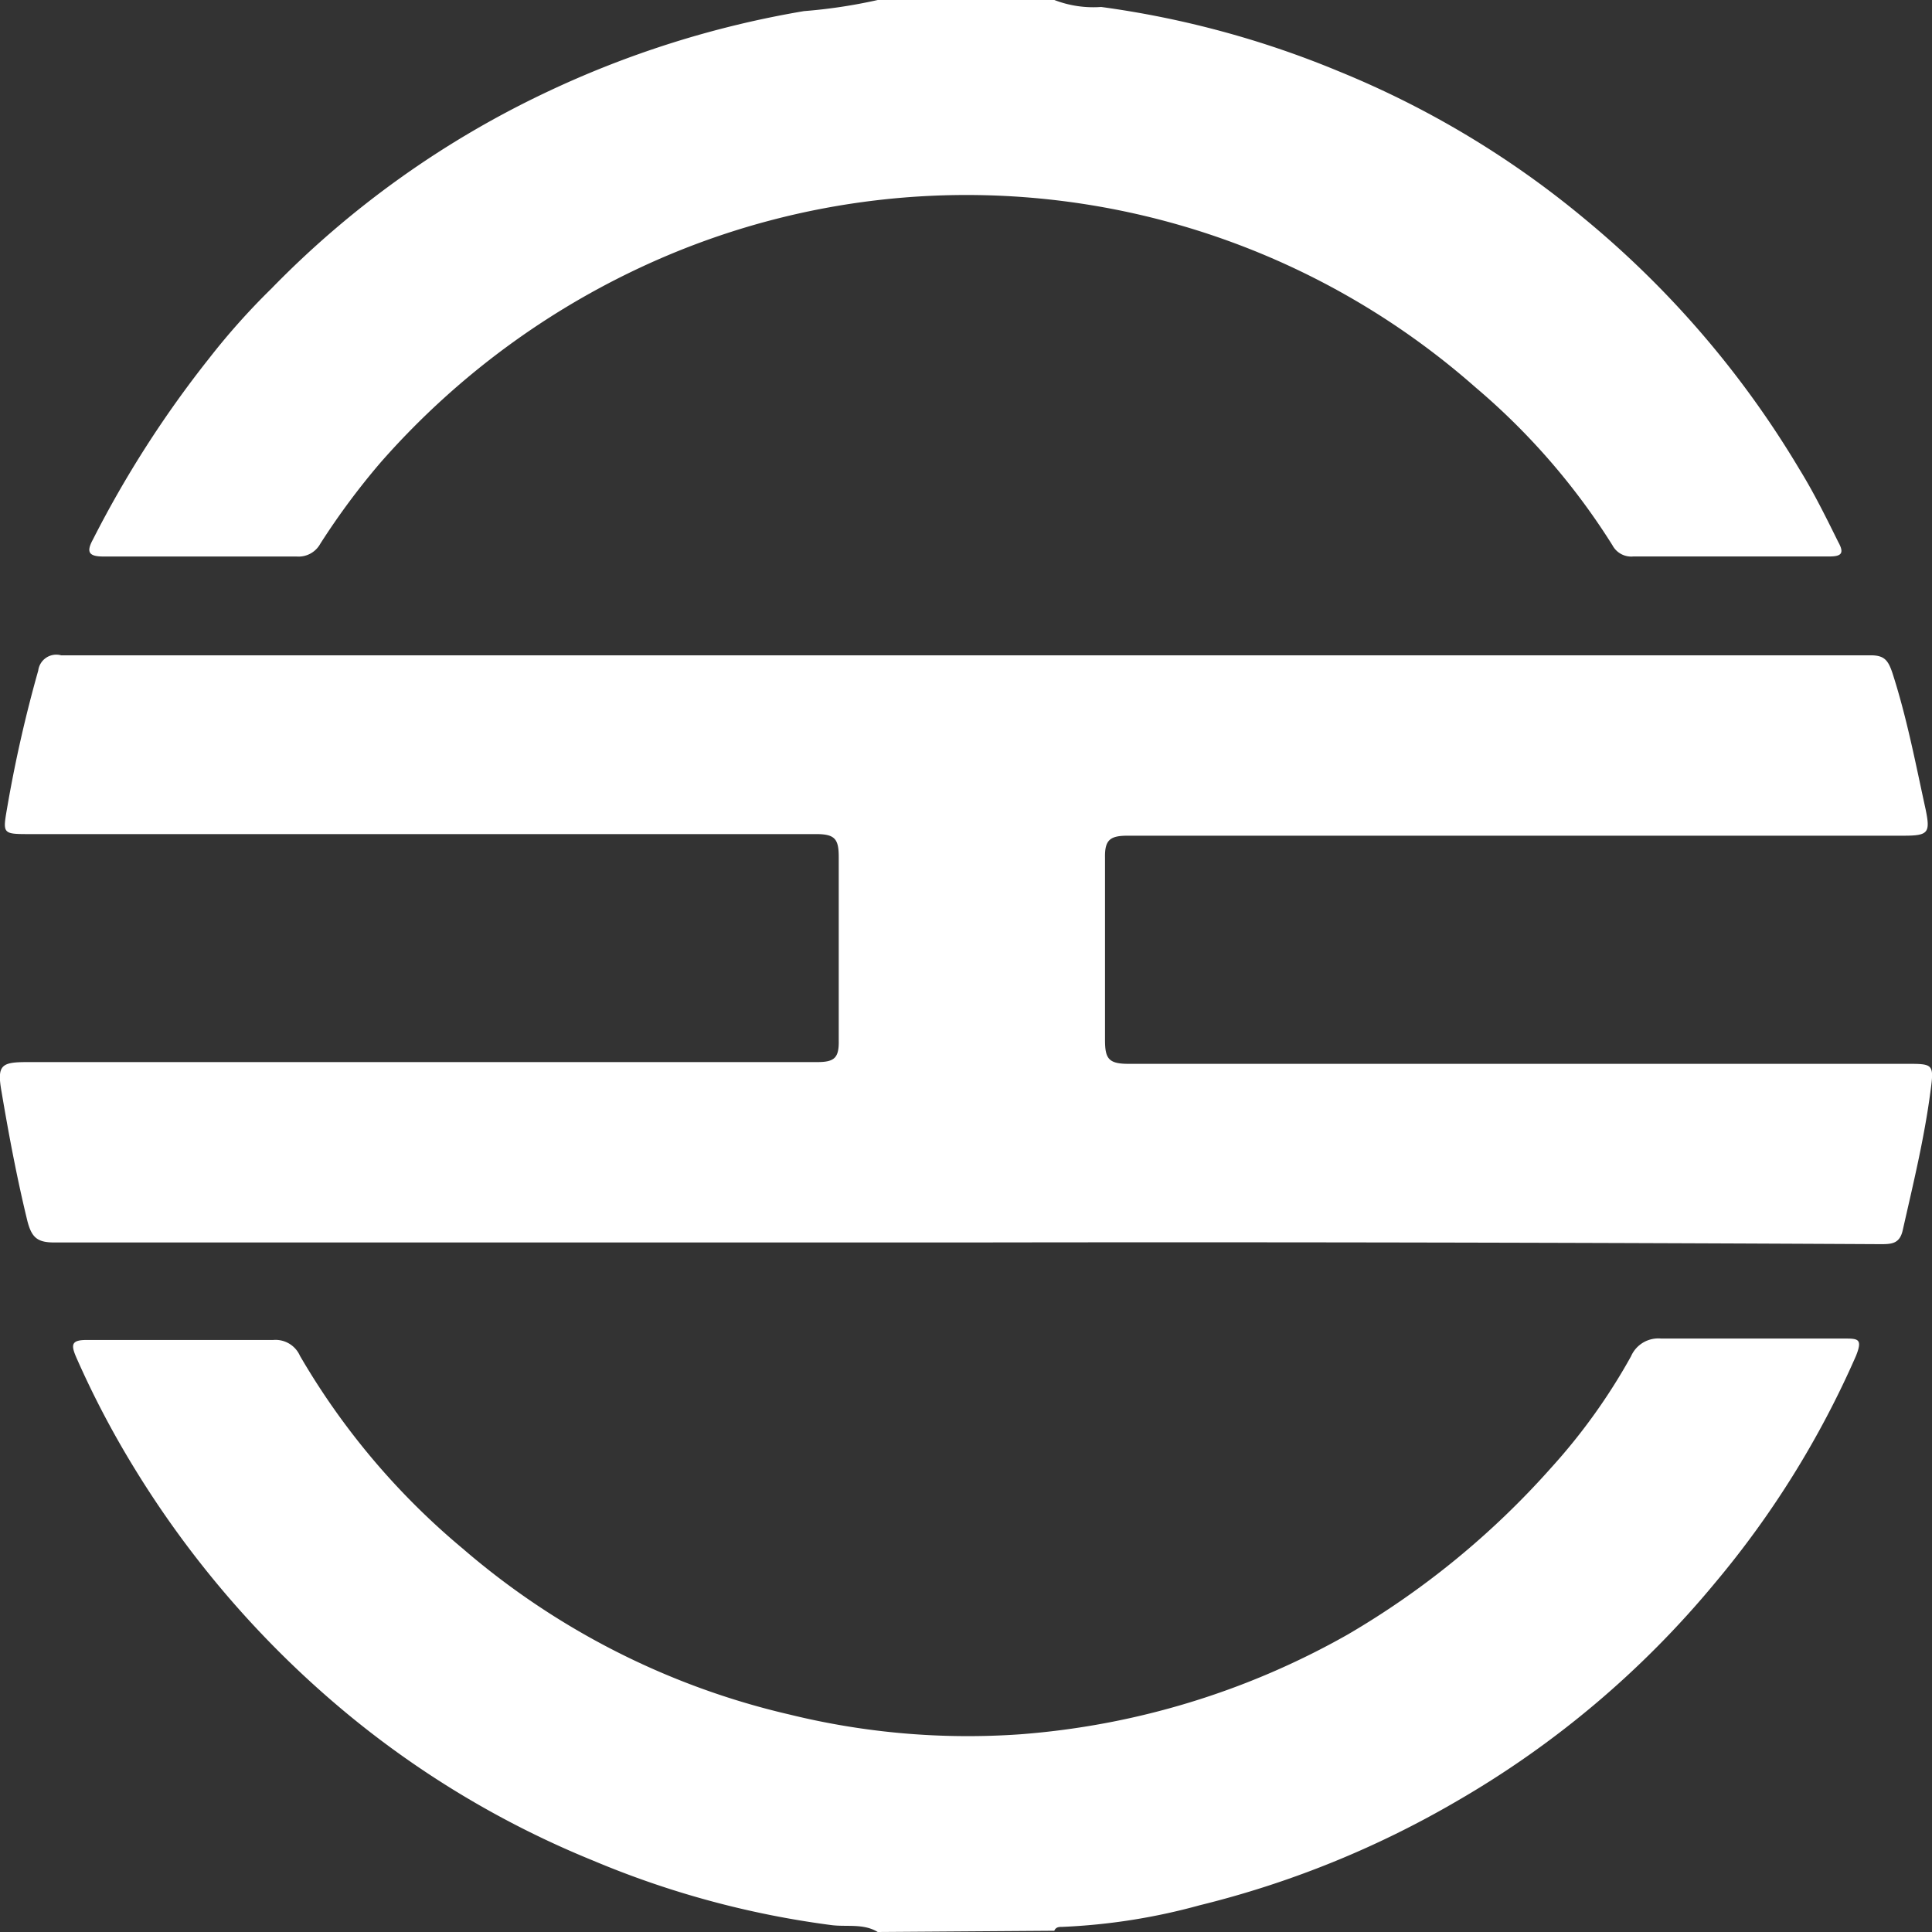
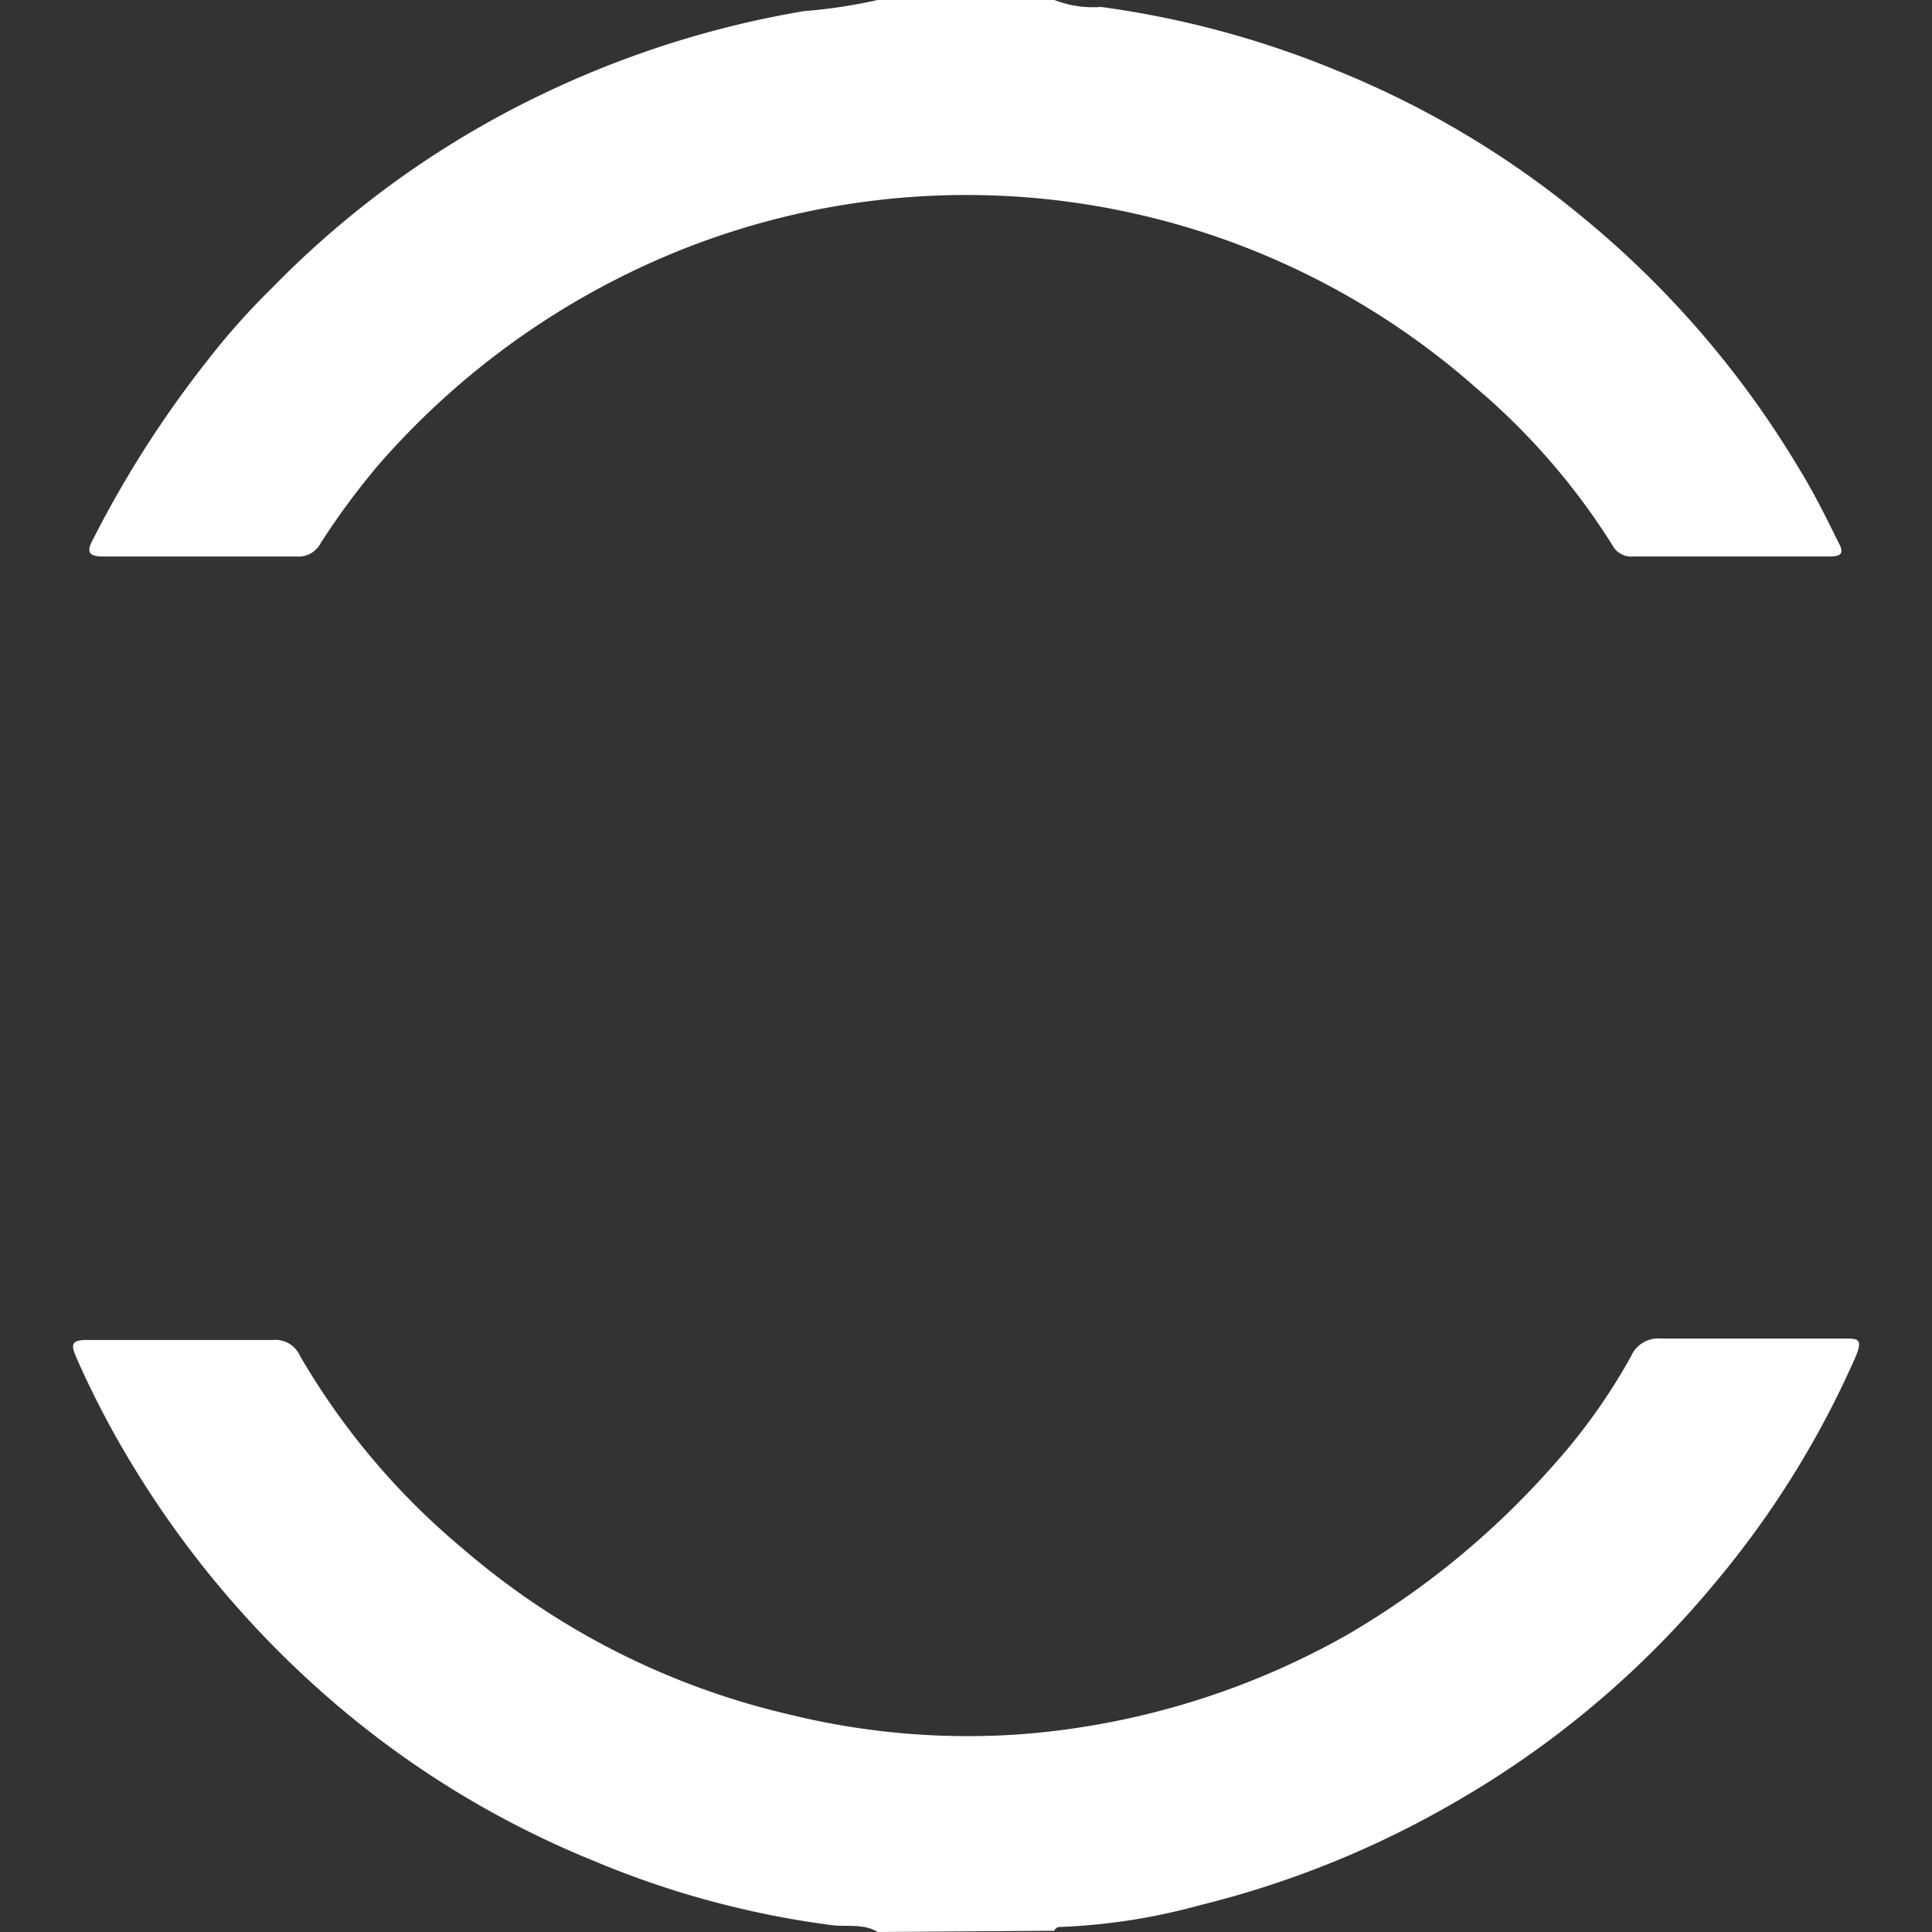
<svg xmlns="http://www.w3.org/2000/svg" id="グループ_23" data-name="グループ 23" width="39.972" height="39.972" viewBox="0 0 39.972 39.972">
  <rect x="0" y="0" width="39.972" height="39.972" fill="#333333" stroke="none" />
  <path id="パス_1" data-name="パス 1" d="M18.548,47.011c-.3-.183-.648-.1-.968-.144a19.026,19.026,0,0,1-4.918-1.332A19.538,19.538,0,0,1,7.577,42.5a20.445,20.445,0,0,1-4.454-5.159A19.038,19.038,0,0,1,1.98,35.154c-.128-.287-.136-.4.232-.391H6.034a.552.552,0,0,1,.56.327A15.009,15.009,0,0,0,9.96,39.077a15.8,15.8,0,0,0,6.773,3.437,15.451,15.451,0,0,0,4.758.407,16.226,16.226,0,0,0,6.781-2.065A17.27,17.27,0,0,0,32.486,37.4a12.3,12.3,0,0,0,1.647-2.3.616.616,0,0,1,.624-.367h3.782c.288,0,.392,0,.248.359a19.415,19.415,0,0,1-2.919,4.7,19.745,19.745,0,0,1-5.342,4.513,20.023,20.023,0,0,1-5.318,2.153,12.691,12.691,0,0,1-2.839.447c-.064,0-.136,0-.168.08Z" transform="translate(-0.388 -7.039)" fill="#fff" />
  <path id="パス_2" data-name="パス 2" d="M22.288,0a2.237,2.237,0,0,0,.968.144,19.691,19.691,0,0,1,4.918,1.332,19.354,19.354,0,0,1,5.078,3.046,19.949,19.949,0,0,1,4.454,5.191c.3.486.552,1,.8,1.5.128.231.072.3-.184.3H34.267a.44.44,0,0,1-.432-.231A14.061,14.061,0,0,0,31,8.013a15.924,15.924,0,0,0-16.68-2.743,16.383,16.383,0,0,0-5.973,4.3A15.025,15.025,0,0,0,7.1,11.251a.512.512,0,0,1-.488.263h-4c-.312,0-.352-.1-.216-.351A22.254,22.254,0,0,1,4.8,7.415,14.477,14.477,0,0,1,6.088,5.972,19.662,19.662,0,0,1,11.733,1.93a20.344,20.344,0,0,1,5.374-1.7A10.856,10.856,0,0,0,18.634,0Z" transform="translate(-0.474 0)" fill="#fff" />
-   <path id="パス_3" data-name="パス 3" d="M19.993,29.148H1.129c-.344,0-.464-.1-.552-.439-.216-.885-.384-1.778-.536-2.679-.1-.558,0-.614.536-.614H16.914c.352,0,.456-.08.448-.447v-3.8c0-.367-.08-.47-.464-.47H.641c-.608,0-.576,0-.472-.614A27.61,27.61,0,0,1,.8,17.316.376.376,0,0,1,1.273,17H38.712c.28,0,.36.1.448.359.3.925.48,1.874.688,2.823.1.486.064.55-.448.55H23.343c-.36,0-.48.08-.472.454v3.772c0,.383.072.494.48.494h16.1c.552,0,.576,0,.5.558-.128.981-.36,1.93-.576,2.886-.064.287-.24.287-.472.287Q29.452,29.133,19.993,29.148Z" transform="translate(-0.009 -3.442)" fill="#fff" />
</svg>